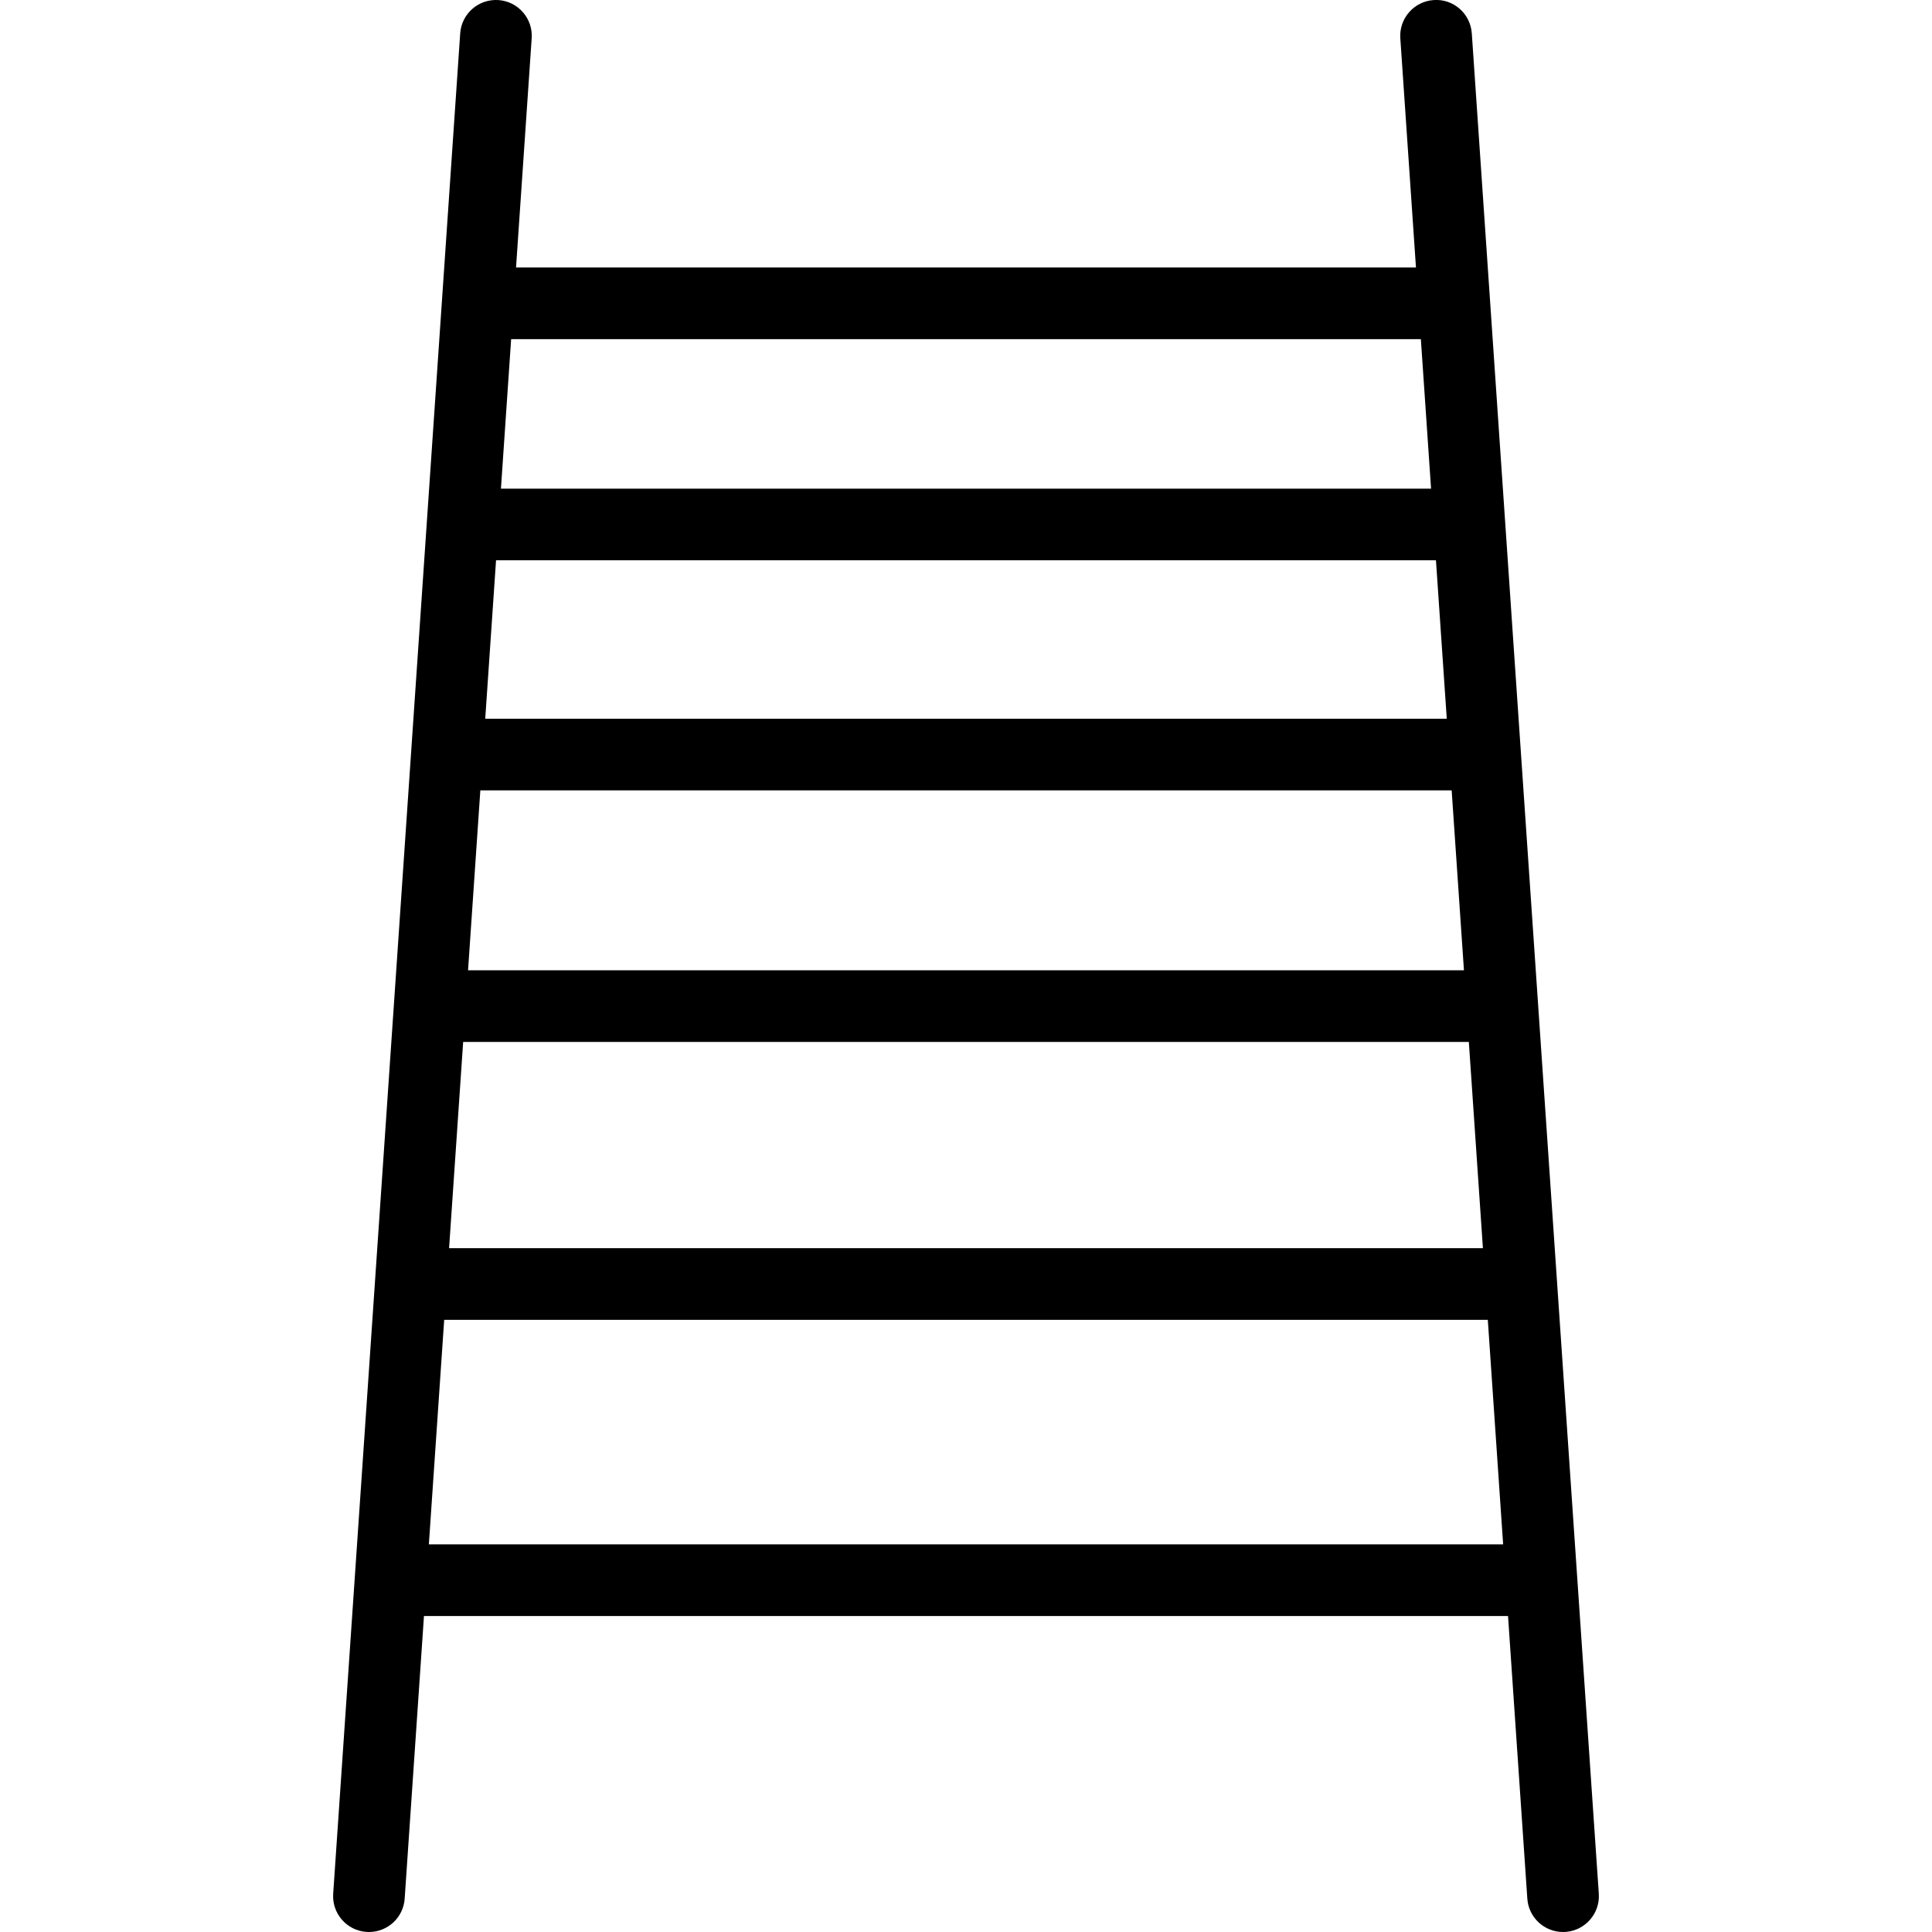
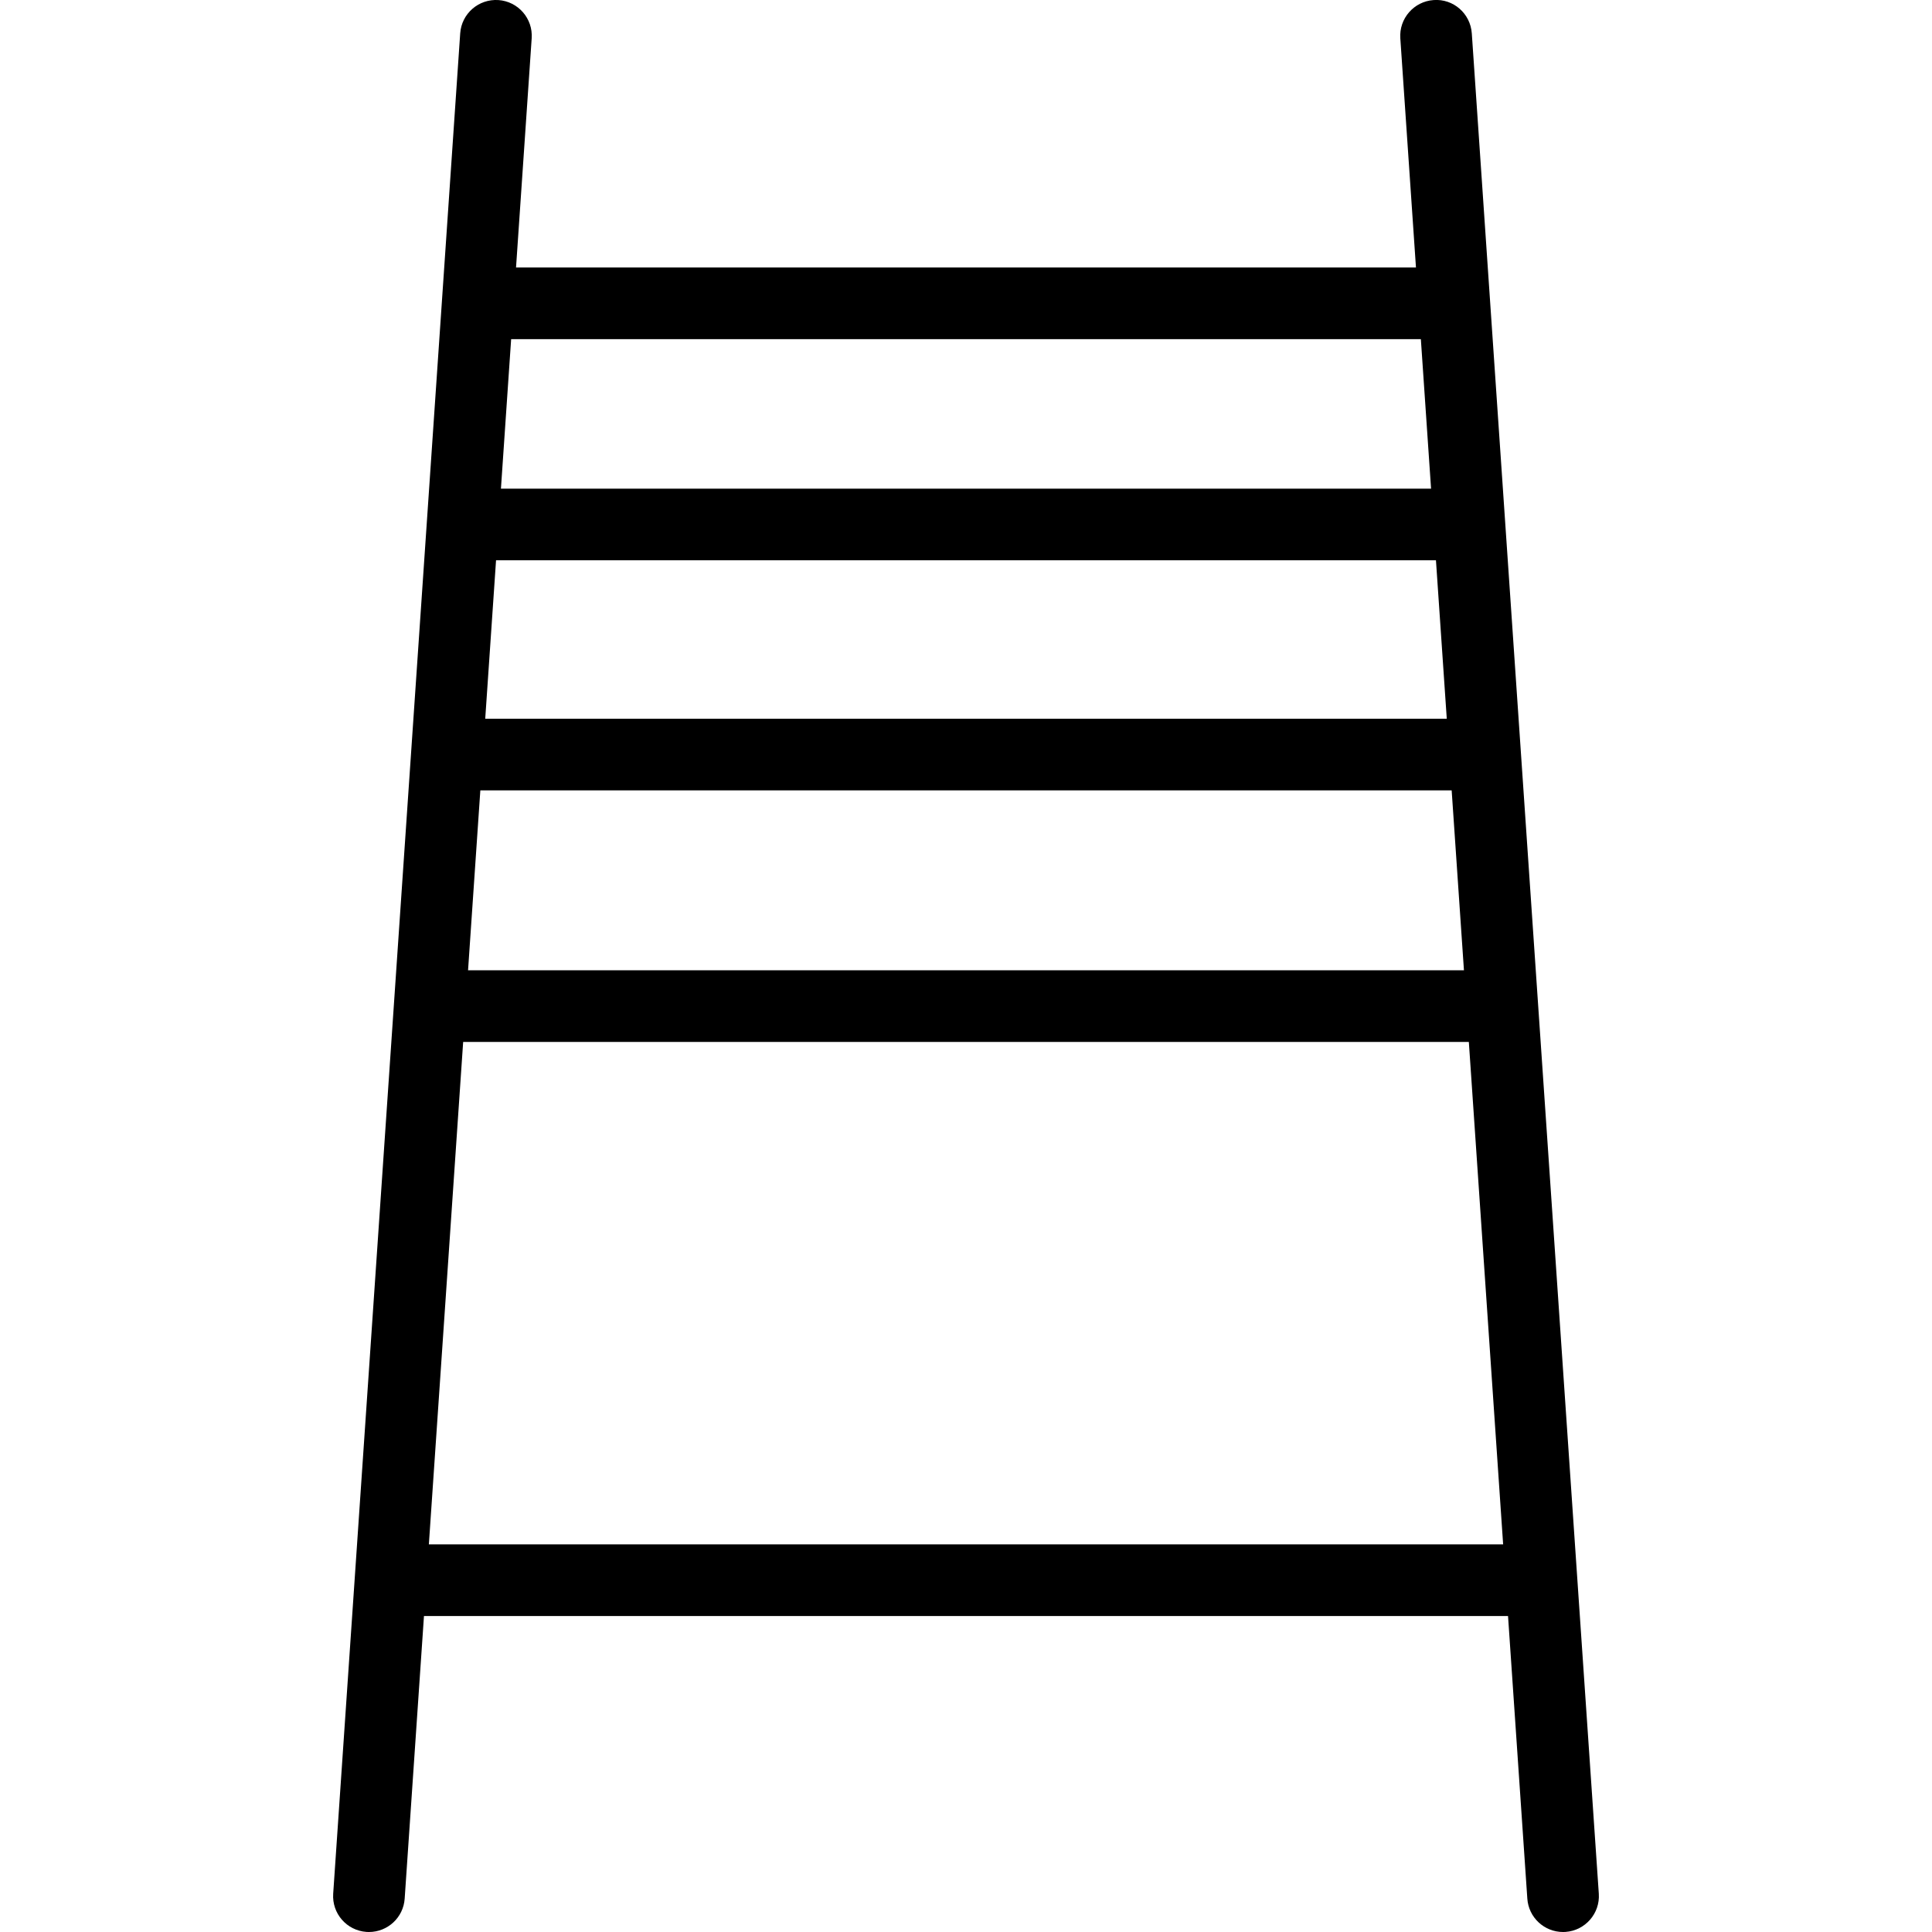
<svg xmlns="http://www.w3.org/2000/svg" width="100pt" height="100pt" version="1.1" viewBox="0 0 100 100">
  <g>
    <path d="m74.328 1.855 6.574 96.289" />
    <path d="m80.902 100c-0.965 0-1.781-0.746-1.848-1.727l-6.574-96.293c-0.07-1.02 0.703-1.906 1.723-1.977 1.023-0.078 1.906 0.699 1.977 1.723l6.574 96.293c0.07 1.02-0.703 1.906-1.723 1.977-0.043 0-0.086 0.004-0.129 0.004z" />
    <path d="m25.672 1.855-6.578 96.289" />
    <path d="m19.098 100c-0.043 0-0.086-0.004-0.129-0.004-1.02-0.07-1.793-0.953-1.723-1.977l6.574-96.293c0.07-1.02 0.953-1.789 1.977-1.723 1.02 0.07 1.793 0.953 1.723 1.977l-6.574 96.293c-0.066 0.98-0.883 1.727-1.848 1.727z" />
    <path d="m75.125 17.555h-50.25c-1.023 0-1.852-0.828-1.852-1.855 0-1.023 0.828-1.855 1.852-1.855h50.25c1.023 0 1.855 0.828 1.855 1.855 0 1.027-0.832 1.855-1.855 1.855z" />
-     <path d="m75.43 29h-51.16c-1.023 0-1.855-0.828-1.855-1.855 0-1.023 0.828-1.852 1.855-1.852h51.16c1.023 0 1.855 0.828 1.855 1.852-0.004 1.027-0.836 1.855-1.855 1.855z" />
+     <path d="m75.43 29h-51.16c-1.023 0-1.855-0.828-1.855-1.855 0-1.023 0.828-1.852 1.855-1.852h51.16c1.023 0 1.855 0.828 1.855 1.852-0.004 1.027-0.836 1.855-1.855 1.855" />
    <path d="m76.641 40.91h-53.281c-1.023 0-1.855-0.828-1.855-1.852 0-1.023 0.828-1.855 1.855-1.855h53.277c1.023 0 1.852 0.828 1.852 1.855 0.004 1.023-0.828 1.852-1.848 1.852z" />
    <path d="m77.547 53.93h-55.094c-1.023 0-1.855-0.828-1.855-1.855 0-1.023 0.828-1.855 1.855-1.855h55.094c1.023 0 1.855 0.828 1.855 1.855-0.004 1.027-0.832 1.855-1.855 1.855z" />
-     <path d="m78.453 68.316h-56.91c-1.023 0-1.855-0.828-1.855-1.855 0-1.023 0.828-1.855 1.855-1.855h56.91c1.023 0 1.852 0.828 1.852 1.855 0.004 1.027-0.824 1.855-1.852 1.855z" />
    <path d="m79.195 83.645h-58.391c-0.996 0-1.805-0.828-1.805-1.855 0-1.023 0.809-1.855 1.805-1.855h58.391c0.996 0 1.805 0.828 1.805 1.855 0 1.027-0.809 1.855-1.805 1.855z" />
  </g>
</svg>